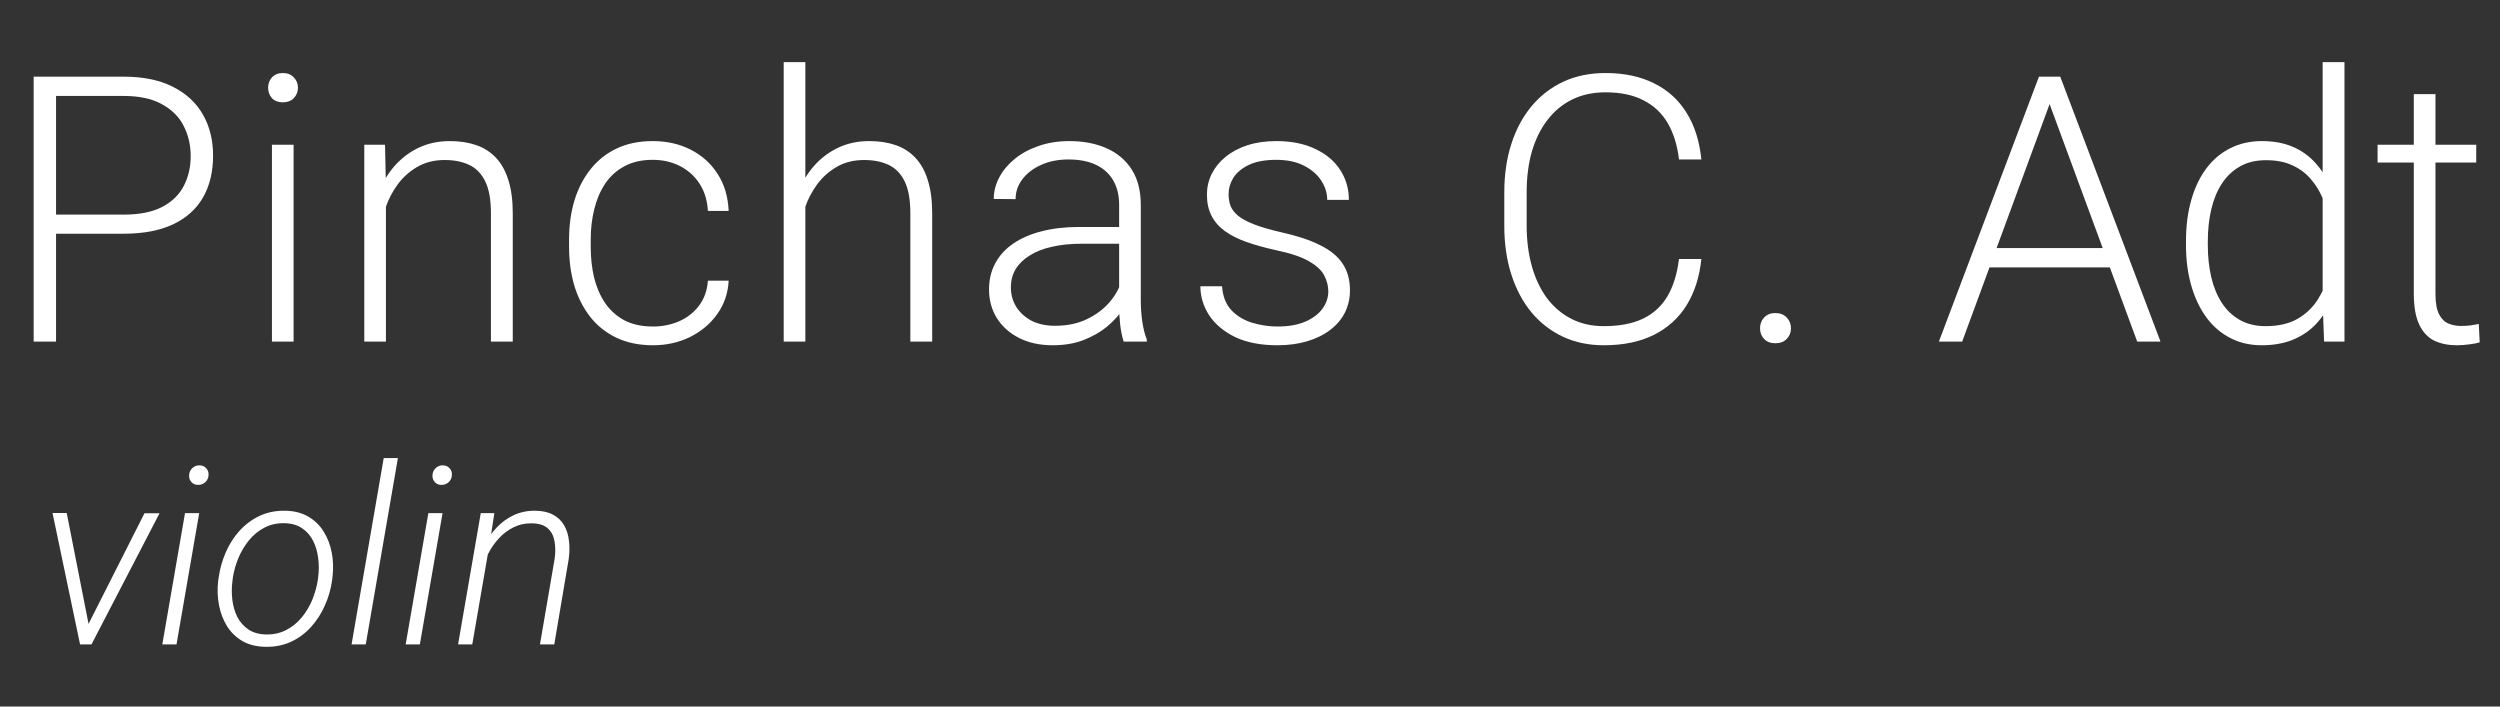
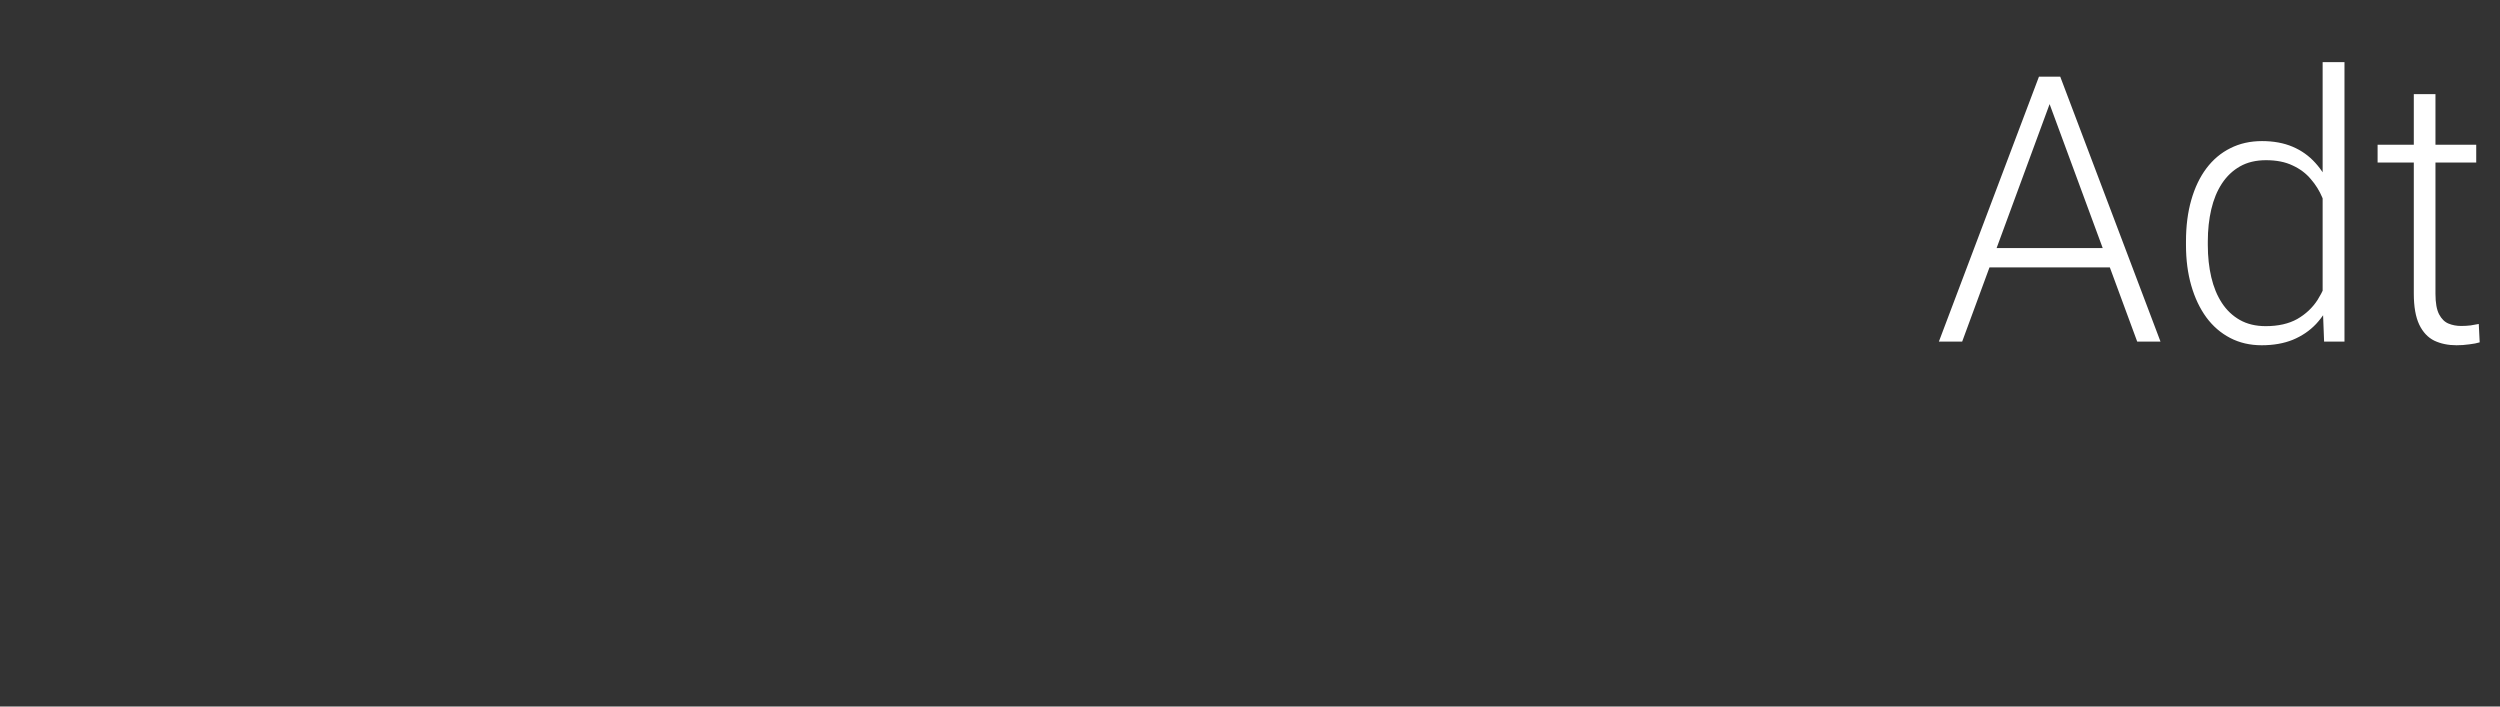
<svg xmlns="http://www.w3.org/2000/svg" width="322" height="91" viewBox="0 0 322 91" fill="none">
  <rect x="0" y="0" width="322" height="91" fill="#333333" stroke="none" />
  <path d="M264.539 11.914L252.727 44H249.727L262.617 9.875H264.703L264.539 11.914ZM275.273 44L263.438 11.914L263.273 9.875H265.359L278.273 44H275.273ZM273.164 31.953V34.438H255.047V31.953H273.164ZM299.156 39.078V8H301.969V44H299.344L299.156 39.078ZM281.555 31.578V31.086C281.555 29.117 281.781 27.344 282.234 25.766C282.688 24.172 283.336 22.812 284.18 21.688C285.039 20.547 286.07 19.68 287.273 19.086C288.477 18.477 289.836 18.172 291.352 18.172C292.836 18.172 294.148 18.414 295.289 18.898C296.43 19.383 297.406 20.078 298.219 20.984C299.047 21.891 299.711 22.969 300.211 24.219C300.727 25.469 301.102 26.859 301.336 28.391V34.648C301.148 36.086 300.805 37.406 300.305 38.609C299.805 39.797 299.141 40.836 298.312 41.727C297.484 42.602 296.484 43.281 295.312 43.766C294.156 44.234 292.82 44.469 291.305 44.469C289.805 44.469 288.453 44.156 287.25 43.531C286.047 42.906 285.023 42.023 284.18 40.883C283.336 39.727 282.688 38.359 282.234 36.781C281.781 35.203 281.555 33.469 281.555 31.578ZM284.367 31.086V31.578C284.367 33.062 284.516 34.438 284.812 35.703C285.109 36.969 285.562 38.07 286.172 39.008C286.781 39.945 287.555 40.68 288.492 41.211C289.43 41.742 290.539 42.008 291.82 42.008C293.43 42.008 294.781 41.703 295.875 41.094C296.969 40.469 297.844 39.648 298.5 38.633C299.156 37.602 299.633 36.477 299.93 35.258V27.969C299.742 27.141 299.469 26.297 299.109 25.438C298.75 24.578 298.258 23.789 297.633 23.07C297.023 22.336 296.242 21.75 295.289 21.312C294.352 20.859 293.211 20.633 291.867 20.633C290.57 20.633 289.453 20.898 288.516 21.43C287.578 21.961 286.797 22.703 286.172 23.656C285.562 24.594 285.109 25.695 284.812 26.961C284.516 28.227 284.367 29.602 284.367 31.086ZM318.938 18.641V20.938H306.234V18.641H318.938ZM310.898 12.125H313.688V37.836C313.688 39.008 313.844 39.891 314.156 40.484C314.469 41.078 314.875 41.477 315.375 41.68C315.875 41.883 316.414 41.984 316.992 41.984C317.414 41.984 317.82 41.961 318.211 41.914C318.602 41.852 318.953 41.789 319.266 41.727L319.383 44.094C319.039 44.203 318.594 44.289 318.047 44.352C317.5 44.43 316.953 44.469 316.406 44.469C315.328 44.469 314.375 44.273 313.547 43.883C312.719 43.477 312.07 42.789 311.602 41.82C311.133 40.836 310.898 39.5 310.898 37.812V12.125Z" fill="white" />
-   <path d="M15.938 30.102H6.211V27.641H15.938C17.969 27.641 19.617 27.312 20.883 26.656C22.164 25.984 23.094 25.078 23.672 23.938C24.266 22.797 24.562 21.516 24.562 20.094C24.562 18.703 24.266 17.422 23.672 16.25C23.094 15.078 22.164 14.141 20.883 13.438C19.617 12.719 17.969 12.359 15.938 12.359H7.219V44H4.336V9.875H15.938C18.438 9.875 20.539 10.305 22.242 11.164C23.961 12.023 25.258 13.219 26.133 14.75C27.008 16.281 27.445 18.047 27.445 20.047C27.445 22.141 27.008 23.945 26.133 25.461C25.258 26.961 23.969 28.109 22.266 28.906C20.562 29.703 18.453 30.102 15.938 30.102ZM37.815 18.641V44H35.026V18.641H37.815ZM34.534 11.305C34.534 10.773 34.698 10.328 35.026 9.969C35.37 9.594 35.838 9.406 36.432 9.406C37.026 9.406 37.495 9.594 37.838 9.969C38.198 10.328 38.377 10.773 38.377 11.305C38.377 11.82 38.198 12.266 37.838 12.641C37.495 13 37.026 13.18 36.432 13.18C35.838 13.18 35.37 13 35.026 12.641C34.698 12.266 34.534 11.82 34.534 11.305ZM49.708 24.055V44H46.919V18.641H49.591L49.708 24.055ZM49.075 29.75L47.833 29.047C47.927 27.547 48.232 26.141 48.747 24.828C49.263 23.516 49.958 22.359 50.833 21.359C51.724 20.359 52.763 19.578 53.95 19.016C55.153 18.453 56.482 18.172 57.935 18.172C59.2 18.172 60.333 18.344 61.333 18.688C62.333 19.031 63.185 19.578 63.888 20.328C64.591 21.078 65.122 22.039 65.482 23.211C65.857 24.383 66.044 25.812 66.044 27.5V44H63.232V27.477C63.232 25.727 62.989 24.359 62.505 23.375C62.021 22.375 61.333 21.664 60.443 21.242C59.552 20.82 58.497 20.609 57.278 20.609C55.935 20.609 54.755 20.906 53.739 21.5C52.739 22.078 51.896 22.836 51.208 23.773C50.536 24.695 50.021 25.688 49.661 26.75C49.302 27.797 49.107 28.797 49.075 29.75ZM84.101 42.055C85.289 42.055 86.398 41.836 87.429 41.398C88.476 40.945 89.336 40.281 90.007 39.406C90.695 38.516 91.086 37.43 91.179 36.148H93.851C93.773 37.758 93.281 39.195 92.375 40.461C91.484 41.711 90.312 42.695 88.859 43.414C87.422 44.117 85.836 44.469 84.101 44.469C82.336 44.469 80.773 44.148 79.414 43.508C78.07 42.867 76.945 41.977 76.039 40.836C75.132 39.68 74.445 38.336 73.976 36.805C73.523 35.258 73.297 33.594 73.297 31.812V30.828C73.297 29.047 73.523 27.391 73.976 25.859C74.445 24.312 75.132 22.969 76.039 21.828C76.945 20.672 78.07 19.773 79.414 19.133C80.757 18.492 82.312 18.172 84.078 18.172C85.89 18.172 87.515 18.539 88.953 19.273C90.406 20.008 91.562 21.047 92.422 22.391C93.297 23.734 93.773 25.328 93.851 27.172H91.179C91.101 25.812 90.742 24.641 90.101 23.656C89.461 22.672 88.617 21.914 87.57 21.383C86.523 20.852 85.359 20.586 84.078 20.586C82.64 20.586 81.414 20.867 80.398 21.43C79.382 21.977 78.554 22.734 77.914 23.703C77.289 24.656 76.828 25.75 76.531 26.984C76.234 28.203 76.086 29.484 76.086 30.828V31.812C76.086 33.172 76.226 34.469 76.507 35.703C76.804 36.922 77.265 38.008 77.89 38.961C78.531 39.914 79.359 40.672 80.375 41.234C81.406 41.781 82.648 42.055 84.101 42.055ZM103.729 8V44H100.94V8H103.729ZM103.096 29.75L101.854 29.047C101.948 27.547 102.252 26.141 102.768 24.828C103.283 23.516 103.979 22.359 104.854 21.359C105.744 20.359 106.783 19.578 107.971 19.016C109.174 18.453 110.502 18.172 111.955 18.172C113.221 18.172 114.354 18.344 115.354 18.688C116.354 19.031 117.205 19.578 117.908 20.328C118.612 21.078 119.143 22.039 119.502 23.211C119.877 24.383 120.065 25.812 120.065 27.5V44H117.252V27.477C117.252 25.727 117.01 24.359 116.526 23.375C116.041 22.375 115.354 21.664 114.463 21.242C113.573 20.82 112.518 20.609 111.299 20.609C109.955 20.609 108.776 20.906 107.76 21.5C106.76 22.078 105.916 22.836 105.229 23.773C104.557 24.695 104.041 25.688 103.682 26.75C103.323 27.797 103.127 28.797 103.096 29.75ZM144.145 39.453V26.375C144.145 25.172 143.895 24.133 143.395 23.258C142.895 22.383 142.161 21.711 141.192 21.242C140.223 20.773 139.028 20.539 137.606 20.539C136.294 20.539 135.122 20.773 134.091 21.242C133.075 21.695 132.27 22.312 131.677 23.094C131.098 23.859 130.809 24.711 130.809 25.648L127.997 25.625C127.997 24.672 128.231 23.75 128.7 22.859C129.169 21.969 129.833 21.172 130.692 20.469C131.552 19.766 132.575 19.211 133.762 18.805C134.966 18.383 136.286 18.172 137.723 18.172C139.536 18.172 141.13 18.477 142.505 19.086C143.895 19.695 144.981 20.609 145.762 21.828C146.544 23.047 146.934 24.578 146.934 26.422V38.68C146.934 39.555 146.997 40.461 147.122 41.398C147.262 42.336 147.458 43.109 147.708 43.719V44H144.731C144.544 43.438 144.395 42.734 144.286 41.891C144.192 41.031 144.145 40.219 144.145 39.453ZM144.802 29.234L144.848 31.391H139.341C137.903 31.391 136.614 31.523 135.473 31.789C134.348 32.039 133.395 32.414 132.614 32.914C131.833 33.398 131.231 33.984 130.809 34.672C130.403 35.359 130.2 36.141 130.2 37.016C130.2 37.922 130.427 38.75 130.88 39.5C131.348 40.25 132.005 40.852 132.848 41.305C133.708 41.742 134.723 41.961 135.895 41.961C137.458 41.961 138.833 41.672 140.02 41.094C141.223 40.516 142.216 39.758 142.997 38.82C143.778 37.883 144.302 36.859 144.567 35.75L145.786 37.367C145.583 38.148 145.208 38.953 144.661 39.781C144.13 40.594 143.434 41.359 142.575 42.078C141.716 42.781 140.7 43.359 139.528 43.812C138.372 44.25 137.059 44.469 135.591 44.469C133.934 44.469 132.489 44.156 131.255 43.531C130.036 42.906 129.083 42.055 128.395 40.977C127.723 39.883 127.387 38.648 127.387 37.273C127.387 36.023 127.653 34.906 128.184 33.922C128.716 32.922 129.481 32.078 130.481 31.391C131.497 30.688 132.716 30.156 134.137 29.797C135.575 29.422 137.184 29.234 138.966 29.234H144.802ZM171.085 37.531C171.085 36.844 170.913 36.164 170.57 35.492C170.226 34.82 169.562 34.203 168.577 33.641C167.609 33.078 166.179 32.602 164.288 32.211C162.882 31.898 161.624 31.547 160.515 31.156C159.421 30.766 158.499 30.297 157.749 29.75C156.999 29.203 156.429 28.547 156.038 27.781C155.648 27.016 155.452 26.109 155.452 25.062C155.452 24.125 155.656 23.242 156.062 22.414C156.484 21.57 157.077 20.836 157.843 20.211C158.624 19.57 159.562 19.07 160.656 18.711C161.765 18.352 163.007 18.172 164.382 18.172C166.335 18.172 168.007 18.508 169.398 19.18C170.804 19.836 171.874 20.734 172.609 21.875C173.359 23.016 173.734 24.305 173.734 25.742H170.945C170.945 24.867 170.687 24.039 170.171 23.258C169.671 22.477 168.929 21.836 167.945 21.336C166.976 20.836 165.788 20.586 164.382 20.586C162.929 20.586 161.749 20.805 160.843 21.242C159.937 21.68 159.273 22.234 158.851 22.906C158.445 23.578 158.242 24.273 158.242 24.992C158.242 25.555 158.327 26.07 158.499 26.539C158.687 26.992 159.015 27.414 159.484 27.805C159.968 28.195 160.656 28.562 161.546 28.906C162.437 29.25 163.593 29.586 165.015 29.914C167.062 30.367 168.734 30.922 170.031 31.578C171.343 32.219 172.312 33.016 172.937 33.969C173.562 34.906 173.874 36.047 173.874 37.391C173.874 38.438 173.656 39.398 173.218 40.273C172.781 41.133 172.148 41.875 171.32 42.5C170.507 43.125 169.523 43.609 168.367 43.953C167.226 44.297 165.945 44.469 164.523 44.469C162.382 44.469 160.57 44.117 159.085 43.414C157.617 42.695 156.499 41.758 155.734 40.602C154.984 39.43 154.609 38.188 154.609 36.875H157.398C157.492 38.188 157.906 39.227 158.64 39.992C159.374 40.742 160.273 41.273 161.335 41.586C162.413 41.898 163.476 42.055 164.523 42.055C165.96 42.055 167.163 41.844 168.132 41.422C169.101 41 169.835 40.445 170.335 39.758C170.835 39.07 171.085 38.328 171.085 37.531Z" fill="white" />
-   <path d="M11.016 81.125L18.609 66.109H20.547L11.781 83H10.391L11.016 81.125ZM8.594 66.078L11.594 81.312V83H10.312L6.766 66.078H8.594ZM25.656 66.094L22.734 83H20.906L23.828 66.094H25.656ZM24.359 61.219C24.37 60.865 24.5 60.562 24.75 60.312C25 60.062 25.302 59.938 25.656 59.938C26.021 59.927 26.318 60.047 26.547 60.297C26.787 60.547 26.891 60.849 26.859 61.203C26.849 61.547 26.713 61.844 26.453 62.094C26.193 62.333 25.891 62.453 25.547 62.453C25.193 62.464 24.901 62.349 24.672 62.109C24.443 61.87 24.338 61.573 24.359 61.219ZM28.094 74.859L28.172 74.344C28.328 73.24 28.63 72.172 29.078 71.141C29.526 70.109 30.109 69.193 30.828 68.391C31.557 67.578 32.411 66.938 33.391 66.469C34.37 66 35.458 65.771 36.656 65.781C37.844 65.792 38.854 66.042 39.688 66.531C40.521 67.01 41.188 67.656 41.688 68.469C42.198 69.281 42.547 70.193 42.734 71.203C42.922 72.203 42.953 73.229 42.828 74.281L42.766 74.797C42.609 75.901 42.302 76.963 41.844 77.984C41.396 79.005 40.807 79.922 40.078 80.734C39.359 81.537 38.51 82.172 37.531 82.641C36.552 83.099 35.464 83.323 34.266 83.312C33.089 83.302 32.078 83.057 31.234 82.578C30.401 82.088 29.734 81.443 29.234 80.641C28.734 79.828 28.391 78.922 28.203 77.922C28.016 76.922 27.979 75.901 28.094 74.859ZM30 74.344L29.938 74.859C29.833 75.641 29.828 76.432 29.922 77.234C30.016 78.037 30.229 78.776 30.562 79.453C30.906 80.12 31.385 80.662 32 81.078C32.615 81.495 33.385 81.708 34.312 81.719C35.26 81.729 36.115 81.537 36.875 81.141C37.635 80.745 38.292 80.213 38.844 79.547C39.406 78.87 39.859 78.12 40.203 77.297C40.547 76.463 40.786 75.63 40.922 74.797L40.984 74.281C41.089 73.51 41.089 72.724 40.984 71.922C40.891 71.109 40.677 70.365 40.344 69.688C40.01 69.01 39.536 68.463 38.922 68.047C38.307 67.62 37.536 67.401 36.609 67.391C35.661 67.37 34.807 67.562 34.047 67.969C33.286 68.365 32.63 68.901 32.078 69.578C31.526 70.255 31.073 71.01 30.719 71.844C30.375 72.667 30.135 73.5 30 74.344ZM51.25 59L47.109 83H45.281L49.422 59H51.25ZM57 66.094L54.078 83H52.25L55.172 66.094H57ZM55.703 61.219C55.714 60.865 55.844 60.562 56.094 60.312C56.344 60.062 56.646 59.938 57 59.938C57.365 59.927 57.661 60.047 57.891 60.297C58.13 60.547 58.234 60.849 58.203 61.203C58.193 61.547 58.057 61.844 57.797 62.094C57.536 62.333 57.234 62.453 56.891 62.453C56.536 62.464 56.245 62.349 56.016 62.109C55.786 61.87 55.682 61.573 55.703 61.219ZM63.109 69.781L60.828 83H59L61.922 66.094H63.672L63.109 69.781ZM62.094 73.5L61.359 73.031C61.568 72.115 61.885 71.224 62.312 70.359C62.74 69.484 63.271 68.703 63.906 68.016C64.552 67.318 65.292 66.771 66.125 66.375C66.969 65.969 67.906 65.771 68.938 65.781C69.865 65.792 70.63 65.963 71.234 66.297C71.849 66.62 72.323 67.073 72.656 67.656C72.99 68.229 73.198 68.891 73.281 69.641C73.375 70.38 73.365 71.167 73.25 72L71.391 83H69.547L71.438 71.969C71.552 71.156 71.547 70.406 71.422 69.719C71.307 69.021 71.016 68.463 70.547 68.047C70.078 67.62 69.375 67.406 68.438 67.406C67.604 67.396 66.838 67.568 66.141 67.922C65.443 68.266 64.818 68.734 64.266 69.328C63.724 69.912 63.266 70.568 62.891 71.297C62.526 72.016 62.26 72.75 62.094 73.5Z" fill="white" />
-   <path d="M216.253 33.359H219.135C218.901 35.656 218.268 37.641 217.237 39.312C216.206 40.969 214.799 42.242 213.018 43.133C211.237 44.023 209.088 44.469 206.573 44.469C204.635 44.469 202.878 44.102 201.299 43.367C199.737 42.633 198.393 41.594 197.268 40.25C196.143 38.891 195.276 37.266 194.667 35.375C194.057 33.484 193.753 31.383 193.753 29.07V24.805C193.753 22.492 194.057 20.398 194.667 18.523C195.276 16.633 196.151 15.008 197.292 13.648C198.432 12.289 199.799 11.242 201.393 10.508C202.987 9.773 204.784 9.406 206.784 9.406C209.206 9.406 211.299 9.852 213.065 10.742C214.831 11.617 216.221 12.883 217.237 14.539C218.268 16.195 218.901 18.195 219.135 20.539H216.253C216.034 18.695 215.549 17.133 214.799 15.852C214.049 14.57 213.01 13.594 211.682 12.922C210.37 12.234 208.737 11.891 206.784 11.891C205.19 11.891 203.768 12.195 202.518 12.805C201.268 13.414 200.206 14.289 199.331 15.43C198.456 16.555 197.784 17.906 197.315 19.484C196.862 21.062 196.635 22.82 196.635 24.758V29.07C196.635 30.945 196.854 32.672 197.292 34.25C197.729 35.828 198.37 37.195 199.213 38.352C200.073 39.508 201.12 40.406 202.354 41.047C203.588 41.688 204.995 42.008 206.573 42.008C208.588 42.008 210.268 41.688 211.612 41.047C212.971 40.391 214.026 39.422 214.776 38.141C215.526 36.859 216.018 35.266 216.253 33.359ZM226.693 42.289C226.693 41.742 226.864 41.281 227.208 40.906C227.568 40.516 228.052 40.32 228.661 40.32C229.286 40.32 229.778 40.516 230.138 40.906C230.497 41.281 230.677 41.742 230.677 42.289C230.677 42.82 230.497 43.273 230.138 43.648C229.778 44.023 229.286 44.211 228.661 44.211C228.052 44.211 227.568 44.023 227.208 43.648C226.864 43.273 226.693 42.82 226.693 42.289Z" fill="white" />
</svg>